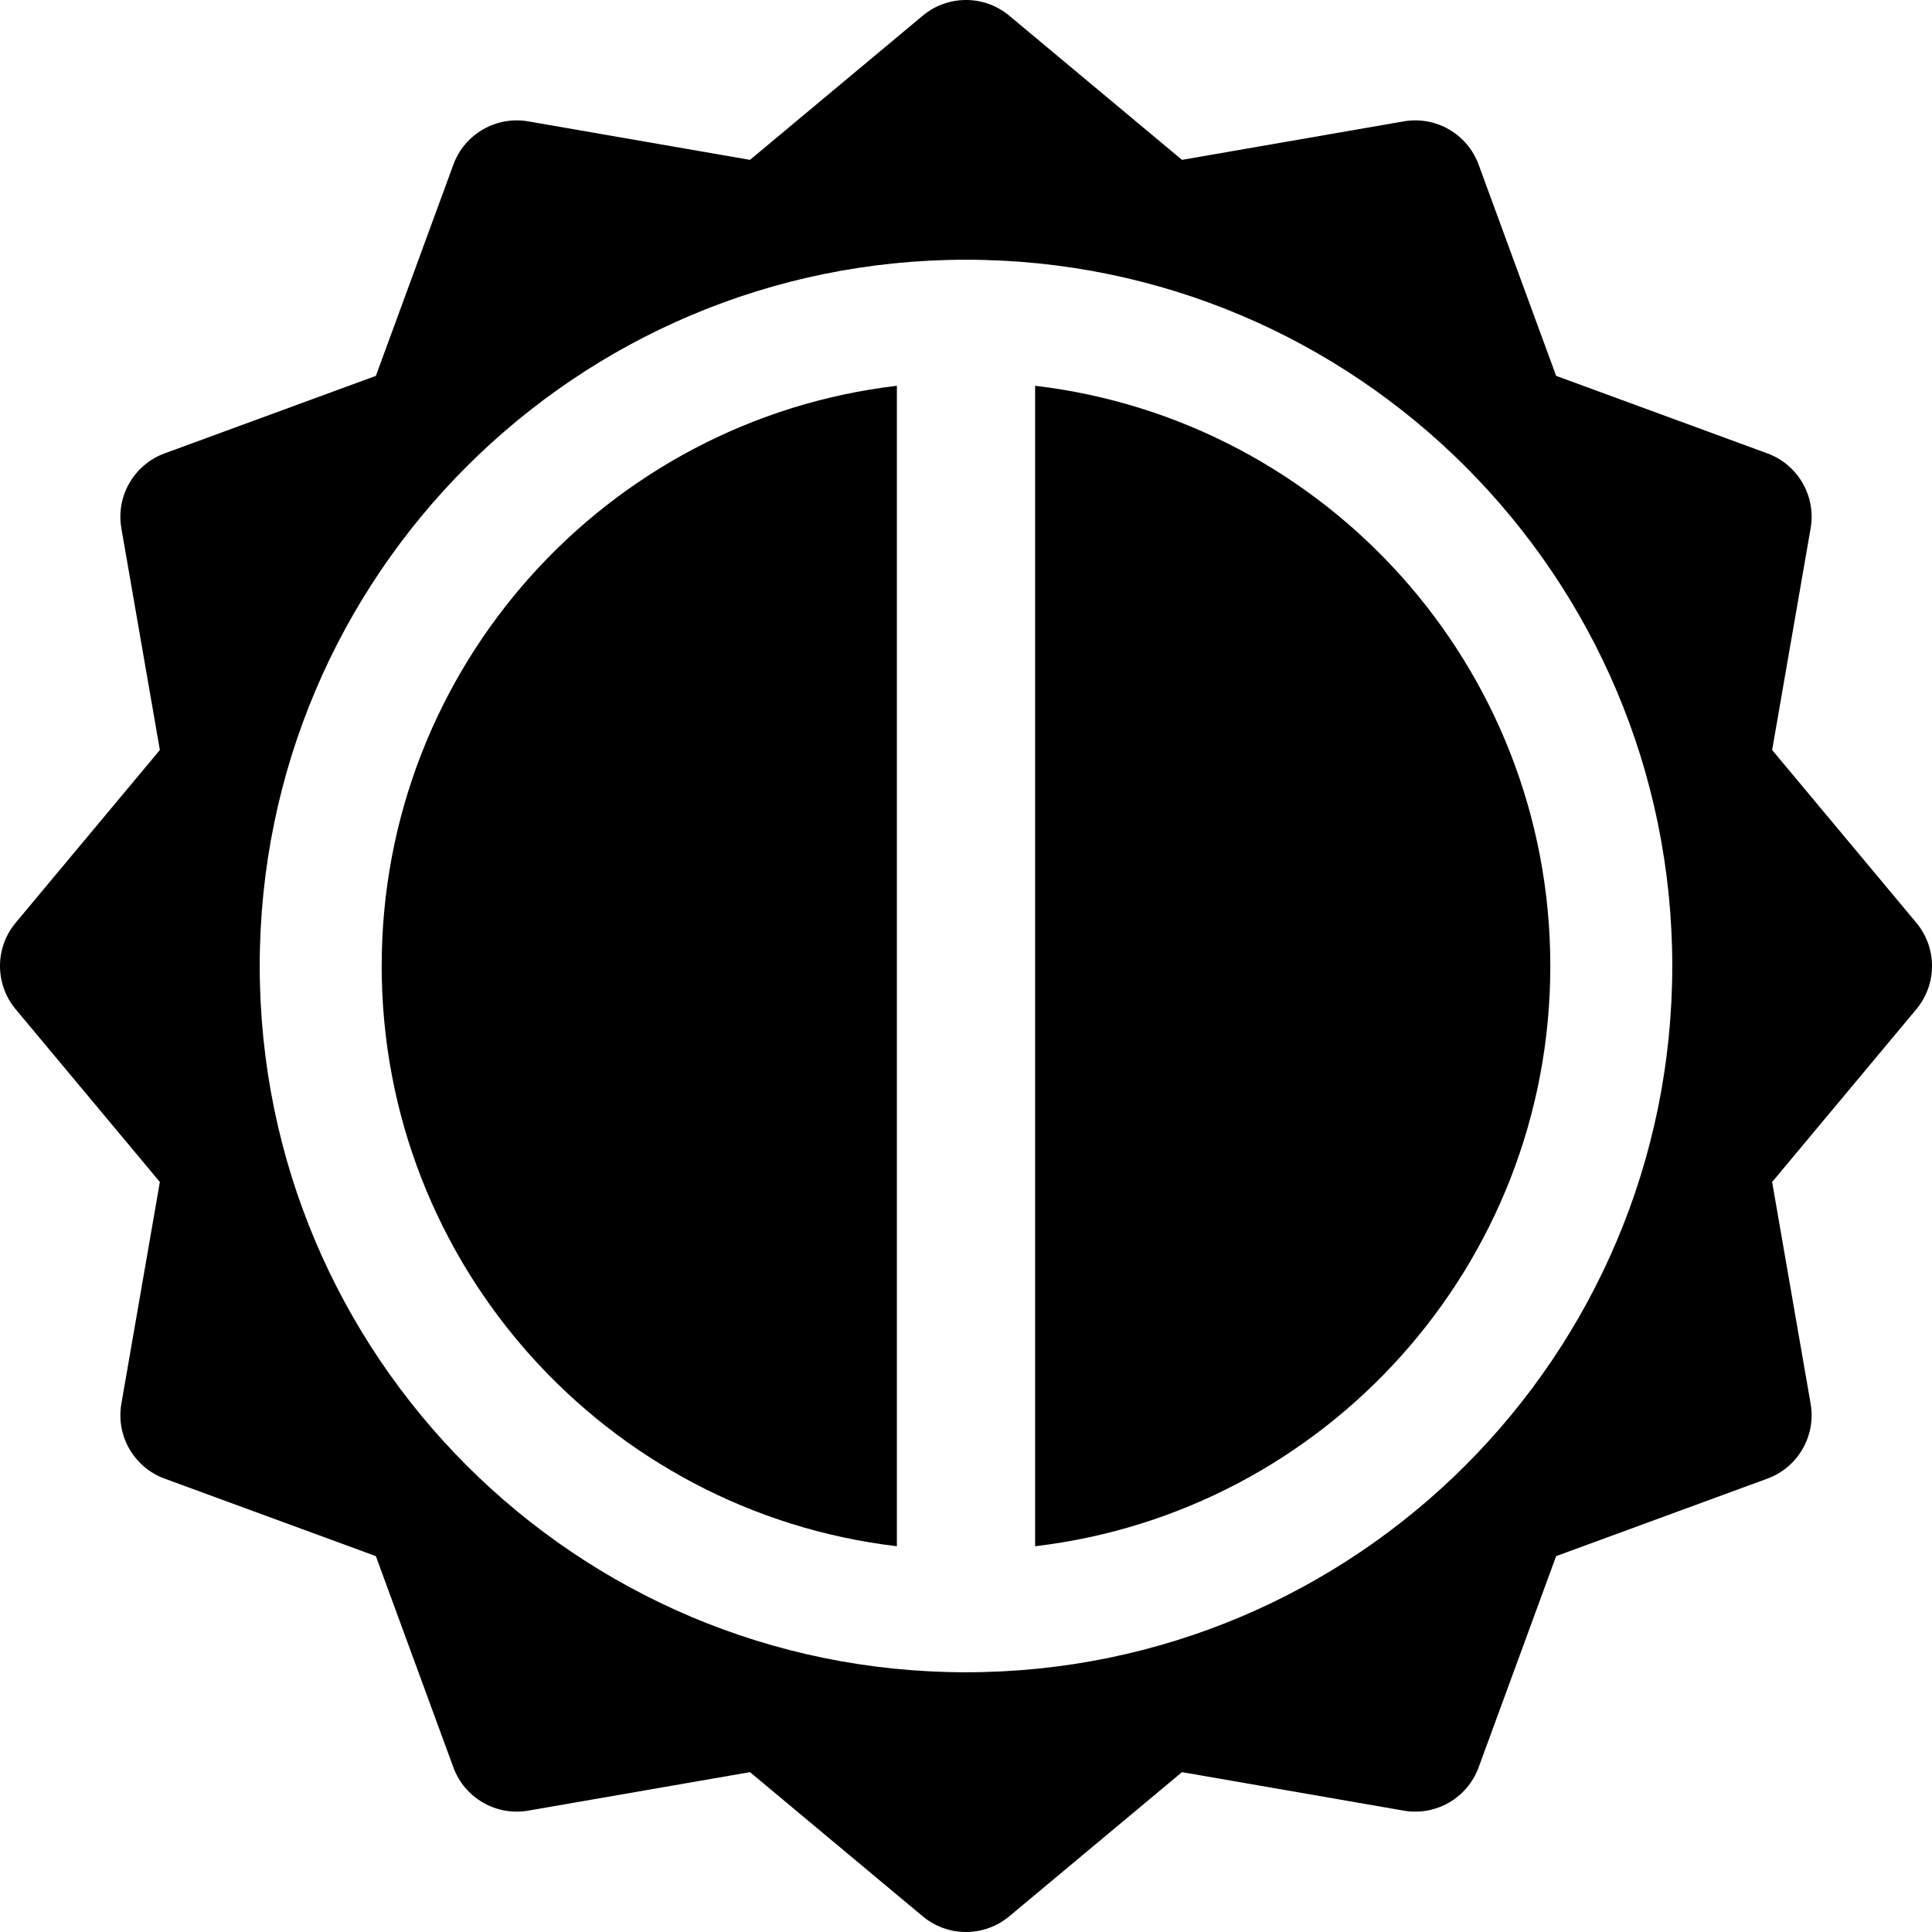
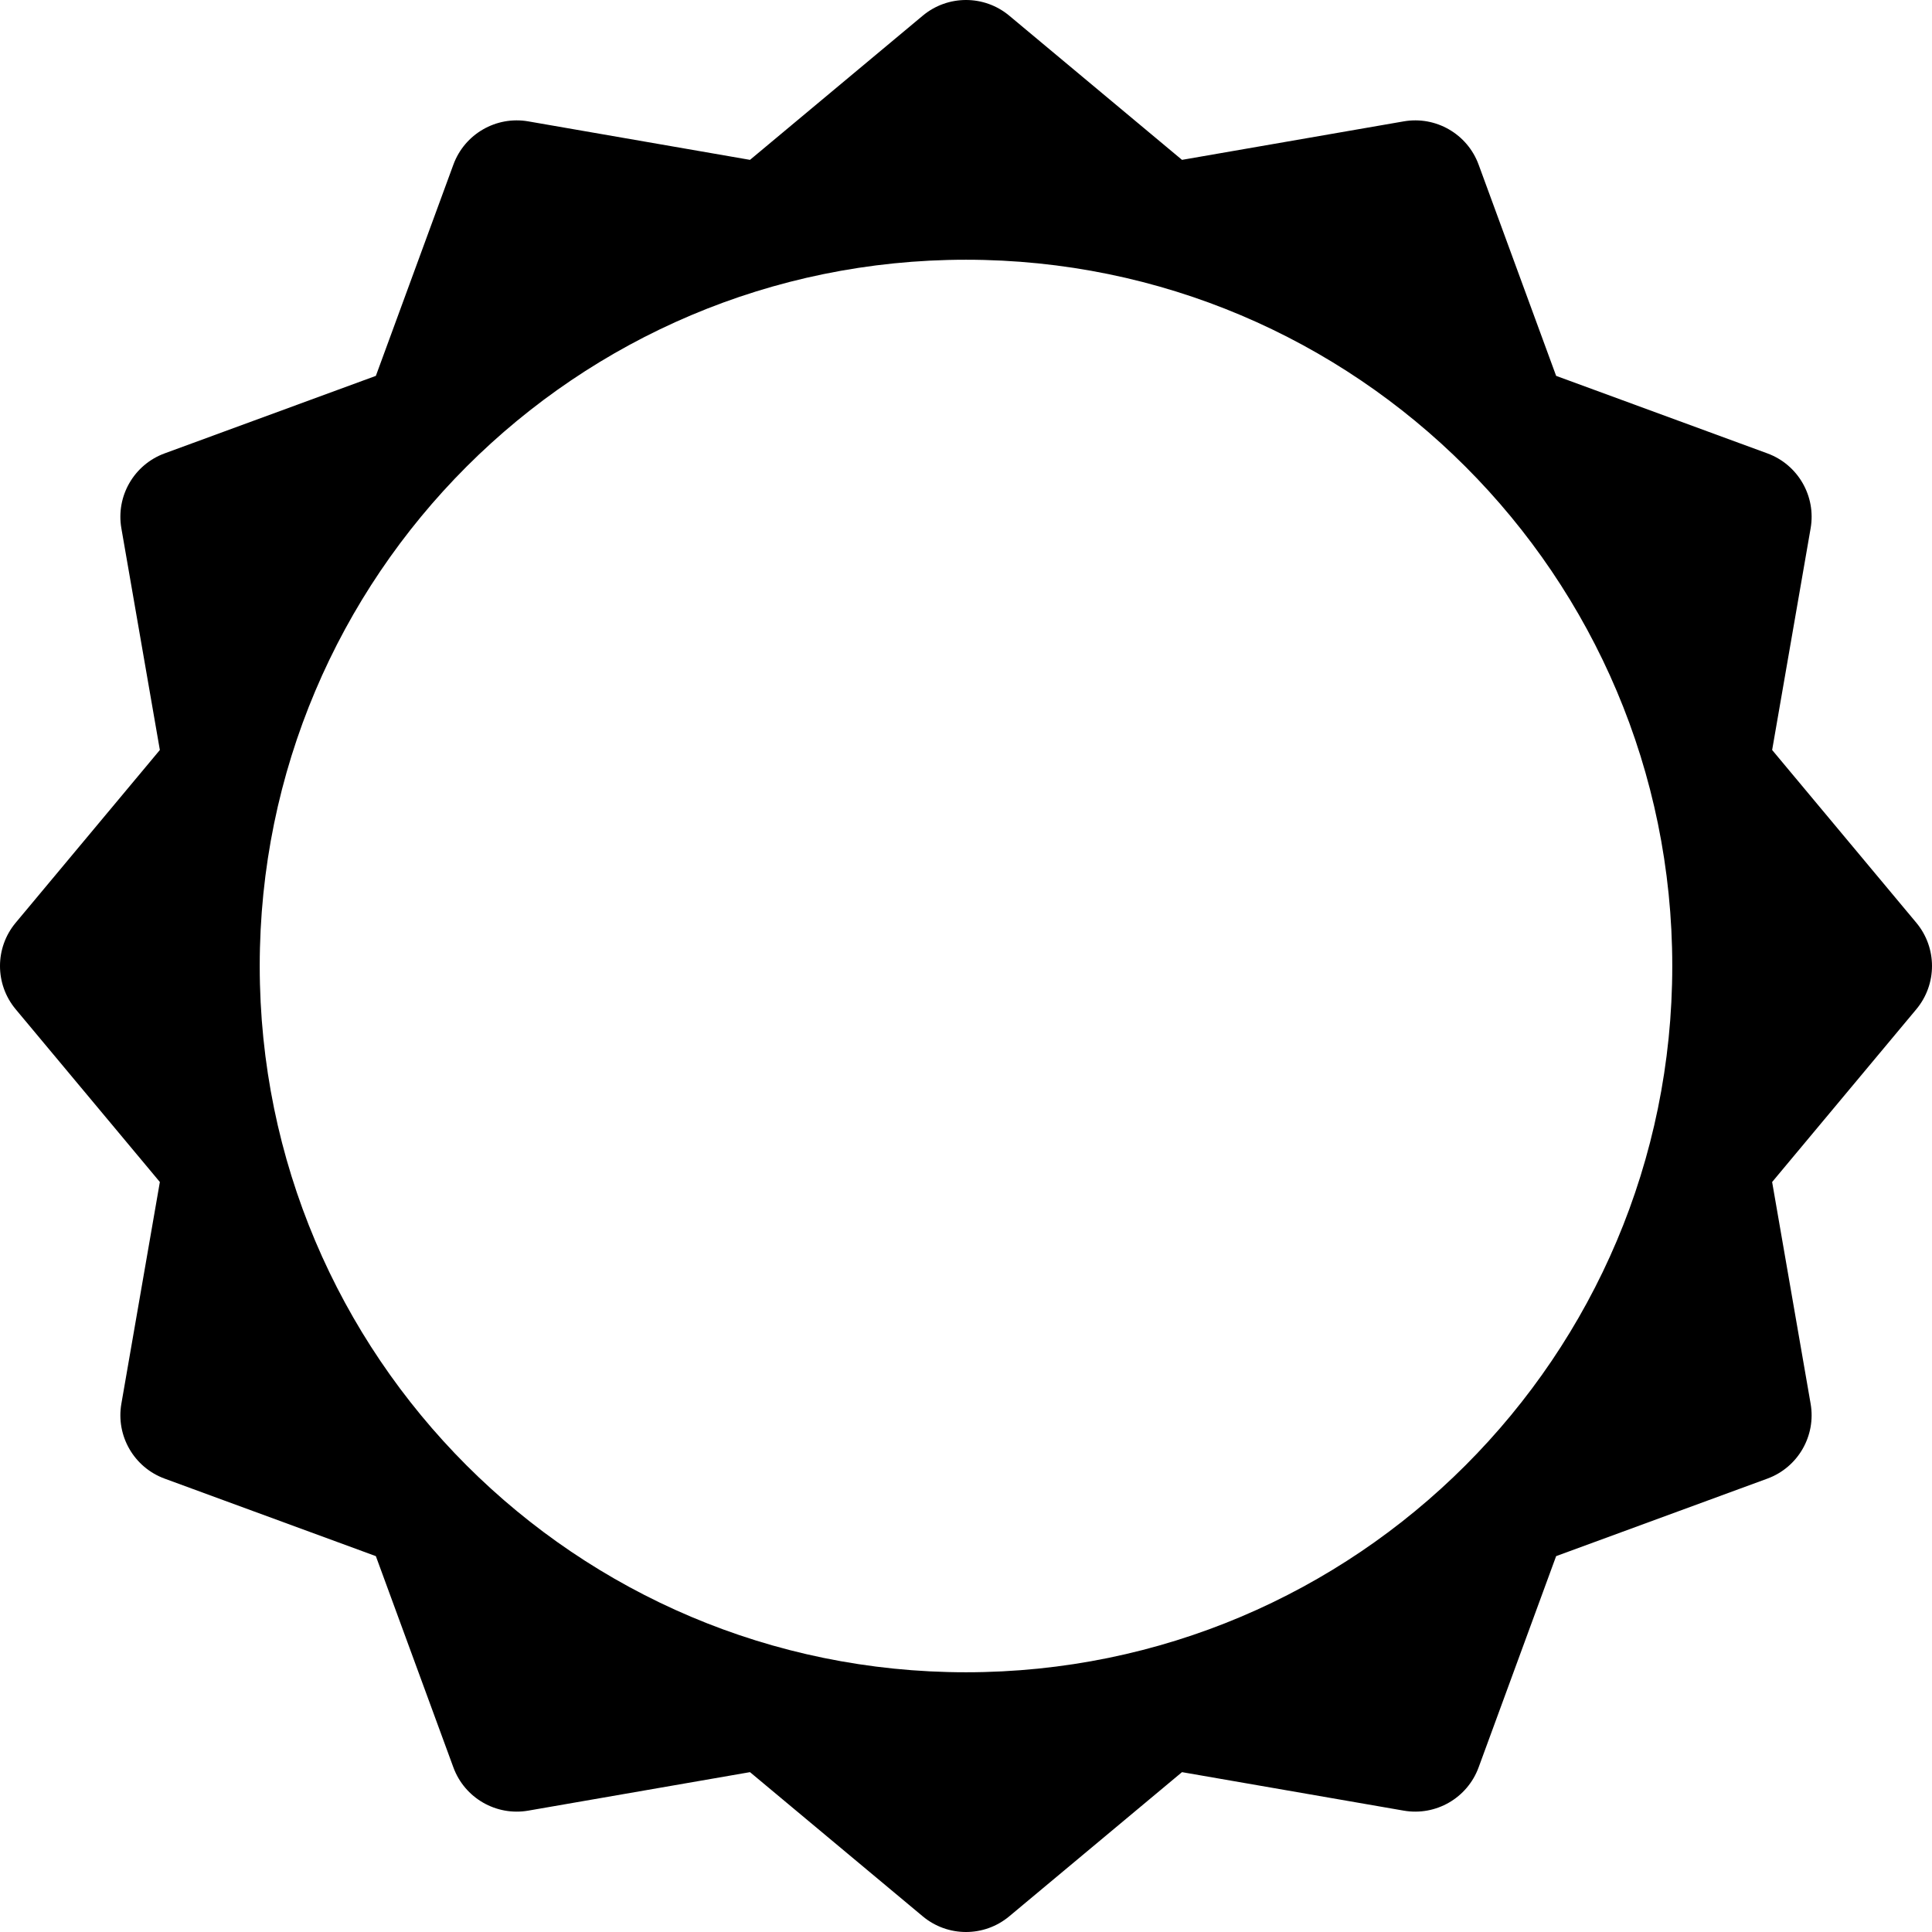
<svg xmlns="http://www.w3.org/2000/svg" fill="#000000" height="800px" width="800px" version="1.1" id="Capa_1" viewBox="0 0 480.501 480.501" xml:space="preserve">
  <g>
    <path d="M476.602,251.007c5.199-6.229,5.199-15.284,0-21.513l-35.859-42.964l9.572-55.139c1.388-7.993-3.14-15.835-10.756-18.63   L387.021,93.48l-19.28-52.538c-2.795-7.616-10.637-12.144-18.63-10.756l-55.139,9.572L251.007,3.899   c-6.229-5.199-15.284-5.199-21.513,0l-42.965,35.859l-55.139-9.572c-7.993-1.388-15.835,3.14-18.63,10.756L93.48,93.48   L40.942,112.76c-7.616,2.795-12.144,10.637-10.756,18.631l9.572,55.139L3.899,229.494c-5.199,6.229-5.199,15.284,0,21.513   l35.859,42.965l-9.572,55.139c-1.388,7.993,3.14,15.836,10.756,18.631l52.537,19.28l19.28,52.538   c2.795,7.616,10.637,12.144,18.631,10.756l55.139-9.572l42.965,35.859c6.229,5.199,15.284,5.199,21.513,0l42.965-35.859   l55.138,9.572c7.993,1.388,15.836-3.14,18.631-10.756l19.28-52.538l52.537-19.28c7.616-2.795,12.144-10.637,10.756-18.63   l-9.572-55.139L476.602,251.007z M240.25,415.905c-97.012,0-175.655-78.643-175.655-175.654   c0-97.011,78.643-175.654,175.655-175.654c97.011,0,175.655,78.643,175.655,175.654   C415.905,337.262,337.261,415.905,240.25,415.905z" />
-     <path d="M257.442,95.944v288.614c72.156-8.506,128.132-69.865,128.132-144.307C385.574,165.808,329.598,104.45,257.442,95.944z" />
-     <path d="M94.926,240.251c0,74.442,55.976,135.801,128.132,144.307V95.944C150.902,104.45,94.926,165.808,94.926,240.251z" />
  </g>
</svg>